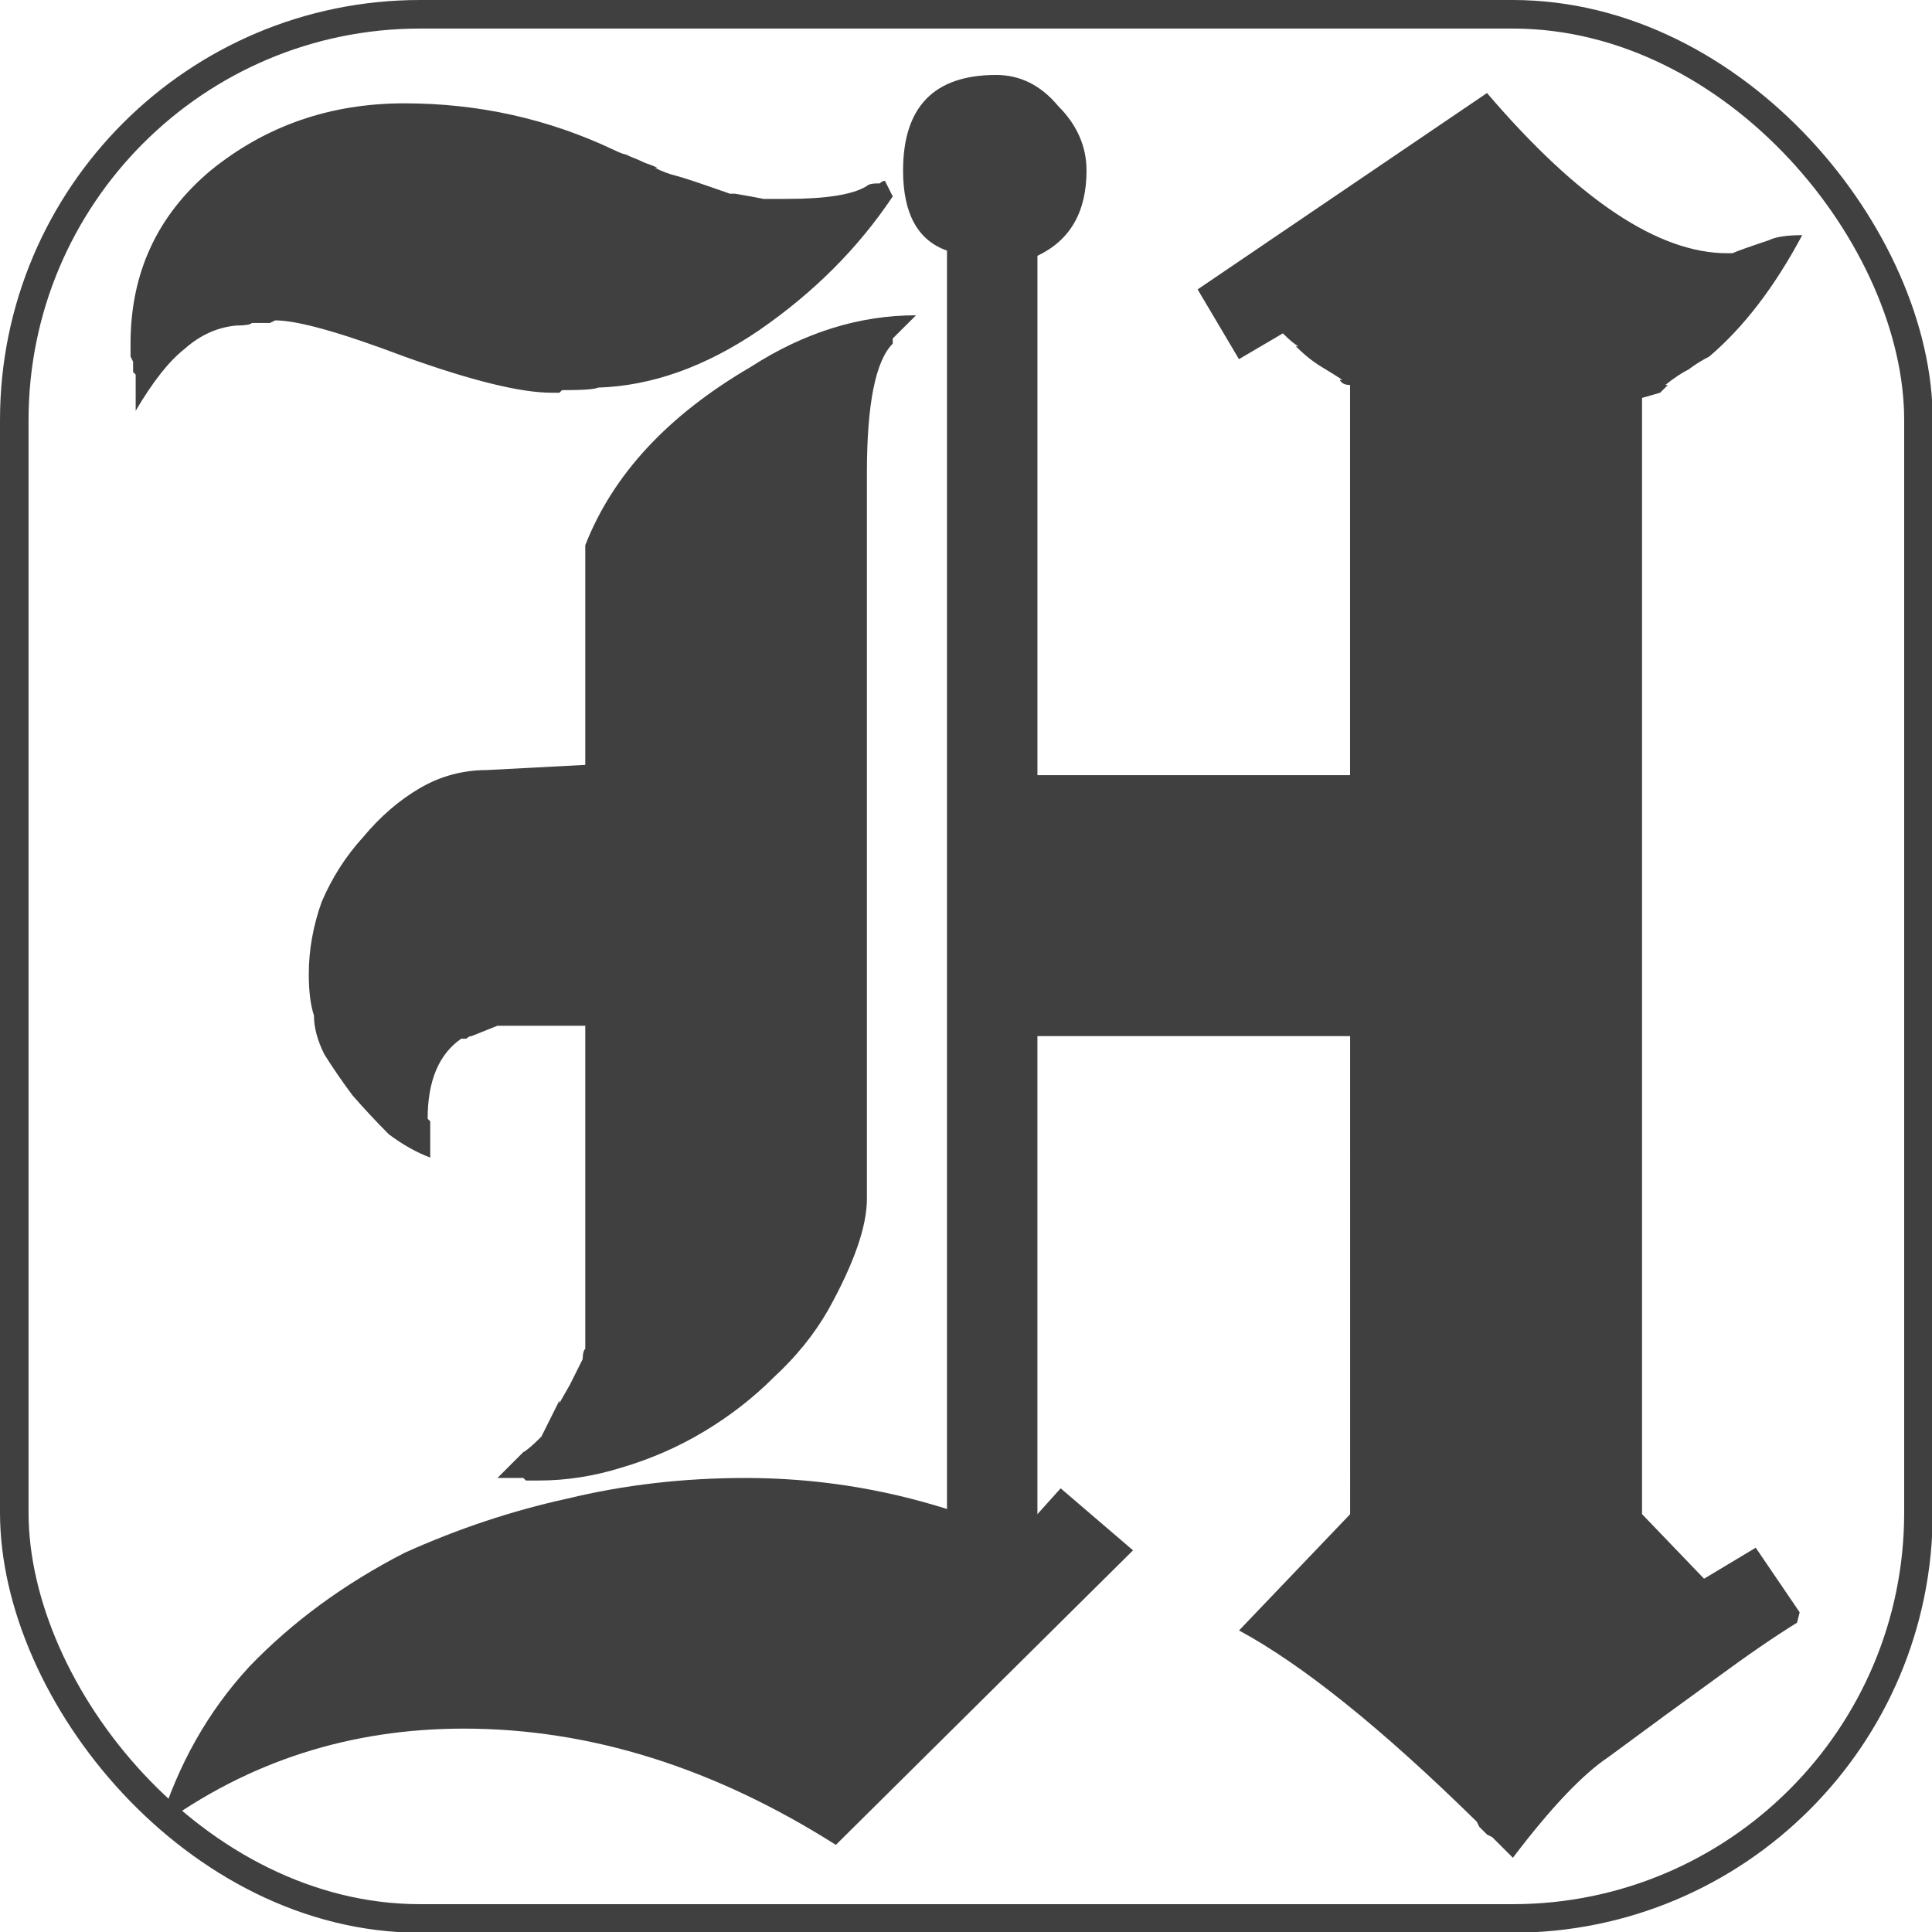
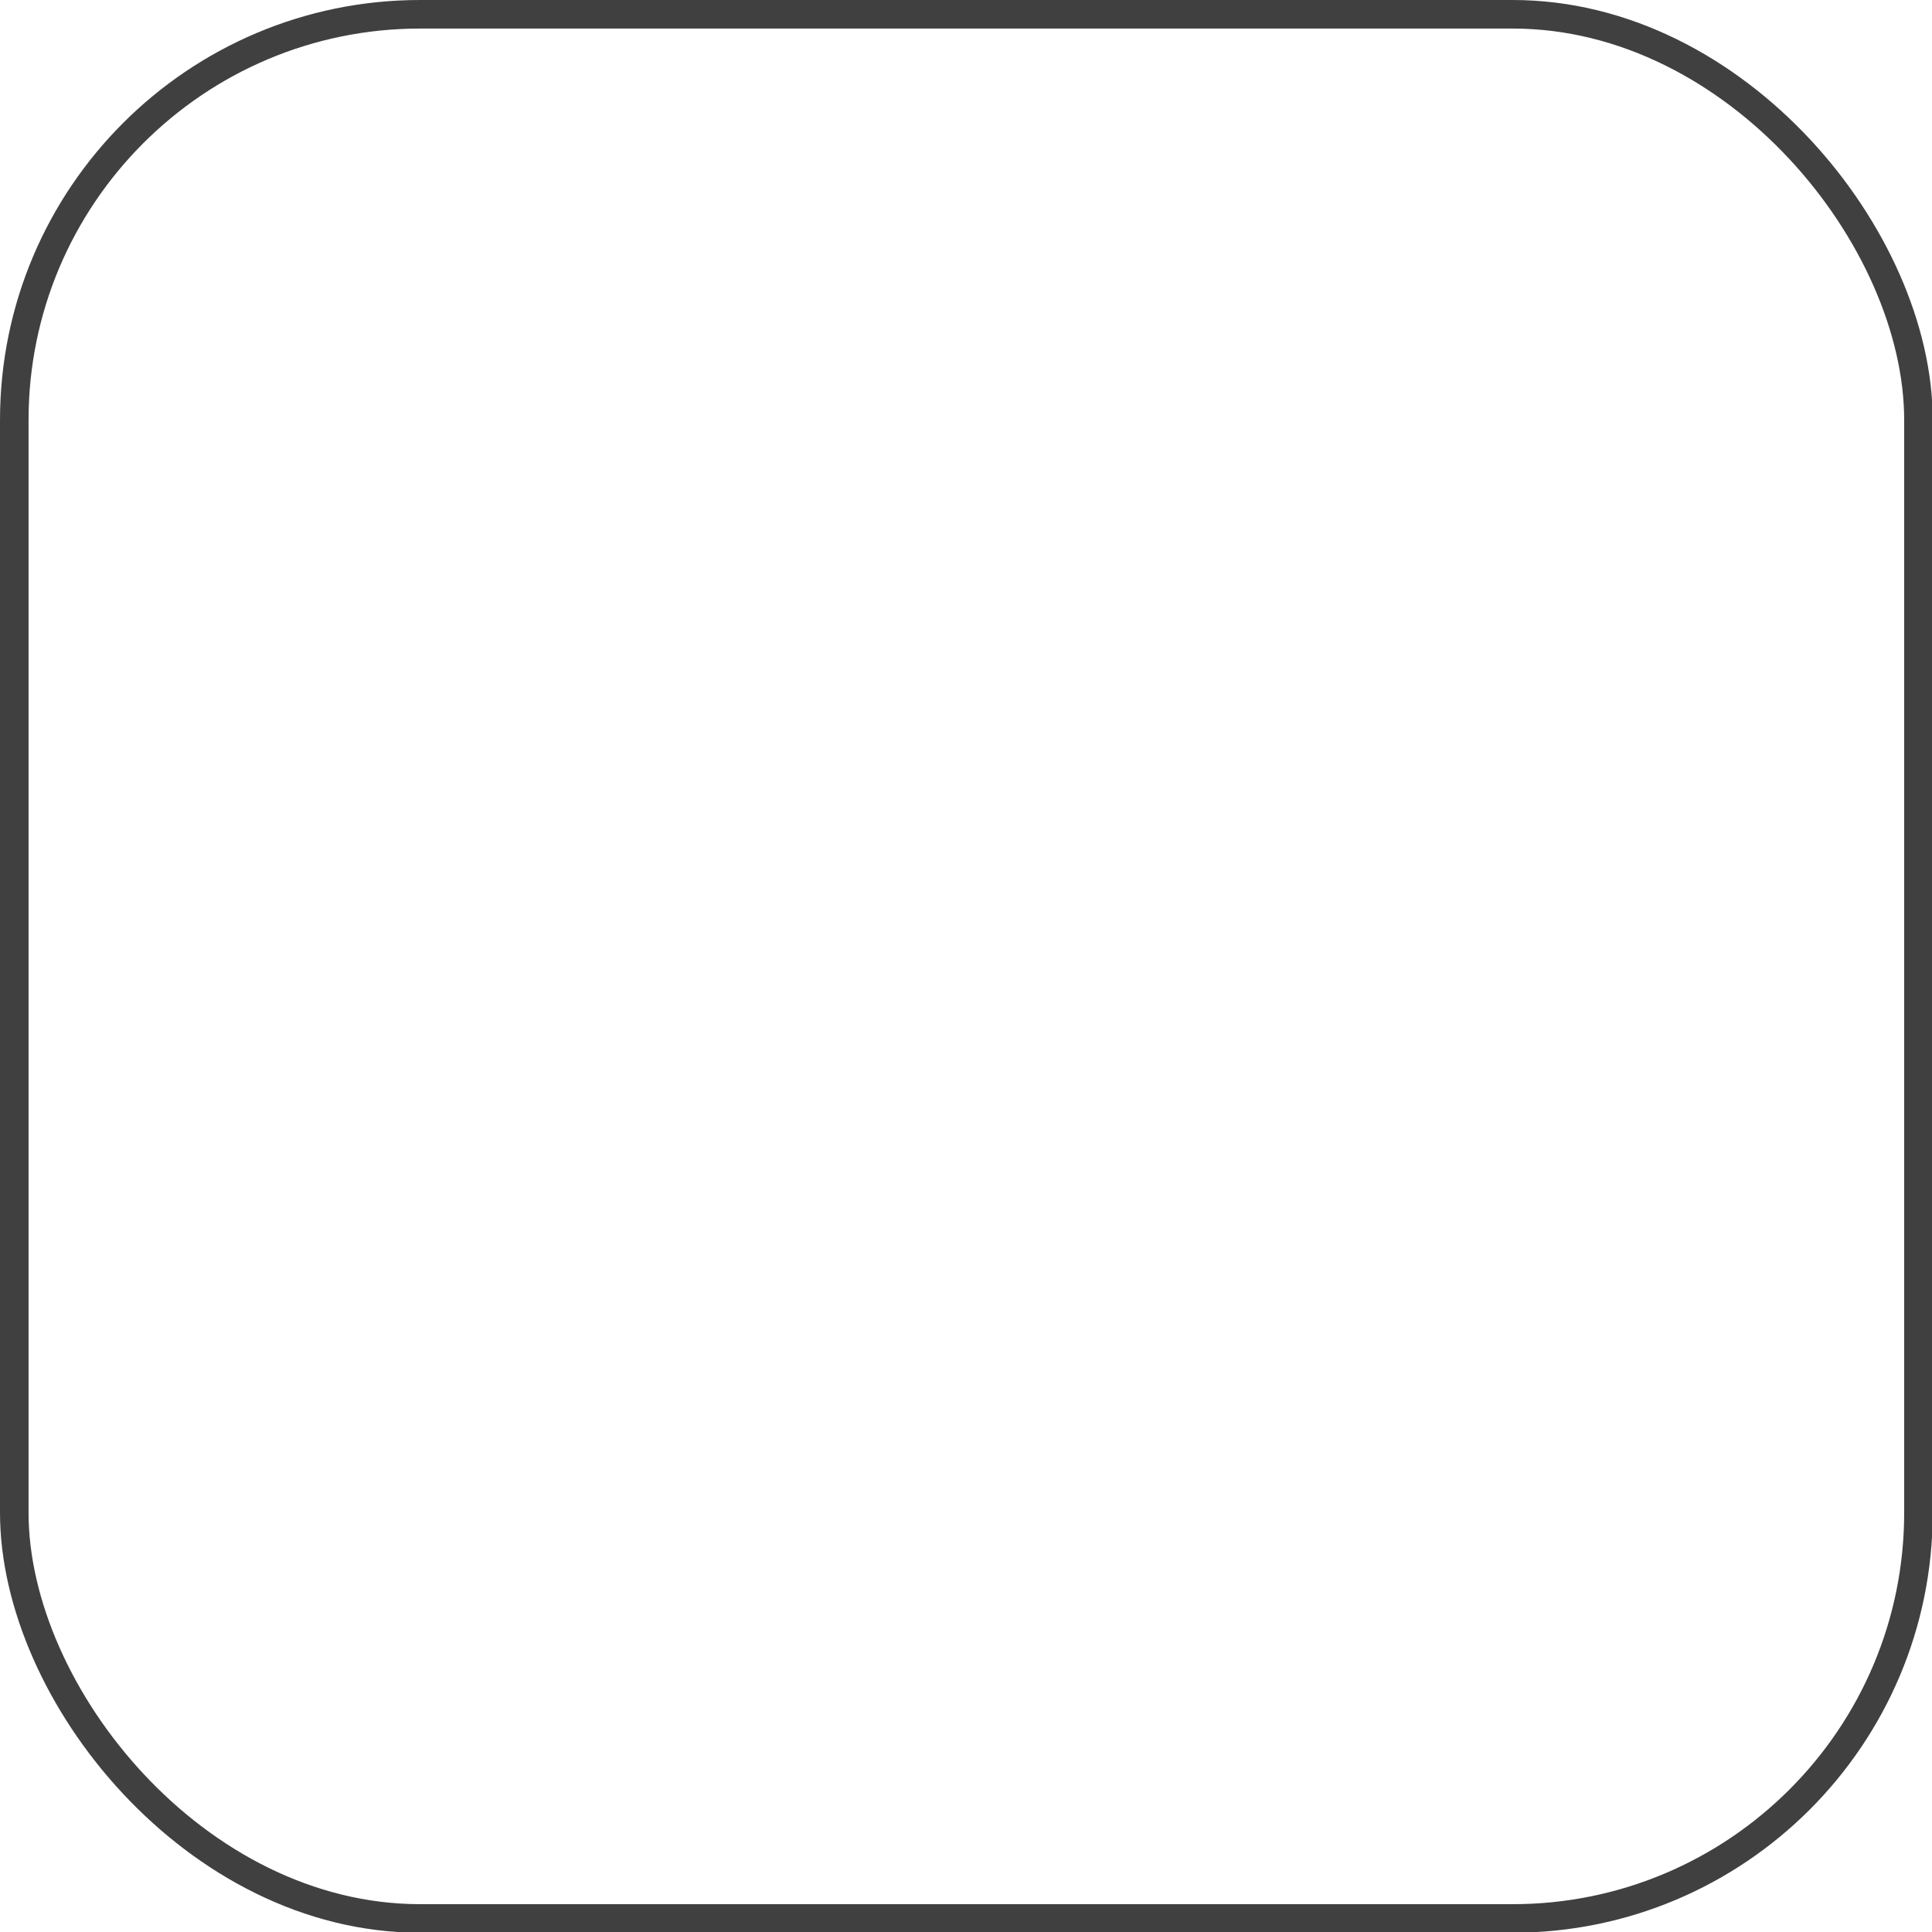
<svg xmlns="http://www.w3.org/2000/svg" width="256" height="256" viewBox="0 0 67.733 67.733" version="1.1" id="svg1" xml:space="preserve">
  <style id="style1">
        path {
            fill: #404040;
        }
        rect {
            stroke: #404040;
        }
        @media (prefers-color-scheme: dark) {
            path {
                fill: #808080;
            }
            rect {
            	stroke: #808080;
            }
        }
    </style>
  <defs id="defs1" />
  <g id="layer2" style="display:inline" transform="matrix(1.001,0,0,1.001,-0.021,-0.021)">
-     <path style="line-height:1.25;stroke-width:2.262" d="m 62.961,56.852 q -1.176,0.724 -2.896,1.991 -1.629,1.176 -3.71,2.715 -1.357,0.905 -3.348,3.529 l -0.452,-0.452 -0.09,-0.09 -0.181,-0.181 -0.181,-0.09 -0.271,-0.271 -0.09,-0.181 q -4.977,-4.887 -8.326,-6.697 l 3.891,-4.072 V 36.31 H 36.355 v 16.742 l 0.814,-0.905 2.534,2.172 -10.407,10.316 Q 22.872,60.563 16.265,60.563 q -5.973,0 -10.678,3.439 0.995,-3.258 3.167,-5.611 2.262,-2.353 5.43,-3.982 2.805,-1.267 5.701,-1.9 2.986,-0.724 6.244,-0.724 3.62,0 7.059,1.086 V 8.799 q -1.538,-0.543 -1.538,-2.805 0,-3.348 3.258,-3.348 1.267,0 2.172,1.086 0.995,0.995 0.995,2.262 0,2.172 -1.719,2.986 V 27.17 H 47.305 V 13.505 q -0.271,0 -0.362,-0.181 h 0.09 Q 46.762,13.143 46.31,12.872 45.857,12.6 45.405,12.148 h 0.09 q -0.181,-0.09 -0.543,-0.452 L 43.414,12.6 41.966,10.157 52.101,3.279 q 4.796,5.611 8.416,5.611 h 0.181 q 0.181,-0.09 1.267,-0.452 0.362,-0.181 1.176,-0.181 -1.448,2.715 -3.258,4.253 -0.362,0.181 -0.724,0.452 -0.362,0.181 -0.814,0.543 h 0.09 l -0.271,0.271 -0.633,0.181 v 39.094 l 2.172,2.262 1.81,-1.086 1.538,2.262 z M 31.288,11.876 v 0.181 q -0.905,0.905 -0.905,4.525 v 25.429 q 0,1.448 -1.357,3.891 -0.724,1.267 -1.9,2.353 -1.086,1.086 -2.443,1.9 -1.357,0.814 -2.896,1.267 -1.448,0.452 -2.896,0.452 h -0.452 l -0.09,-0.09 h -0.905 l 0.905,-0.905 q 0.181,-0.09 0.633,-0.543 l 0.633,-1.267 v 0.09 l 0.362,-0.633 q 0.271,-0.543 0.452,-0.905 0,-0.271 0.09,-0.362 v -11.312 h -3.077 l -0.905,0.362 q -0.09,0 -0.181,0.09 -0.09,0 -0.181,0 -1.176,0.814 -1.176,2.805 l 0.09,0.09 V 40.563 q -0.724,-0.271 -1.448,-0.814 -0.633,-0.633 -1.267,-1.357 -0.543,-0.724 -0.995,-1.448 -0.362,-0.724 -0.362,-1.357 -0.181,-0.543 -0.181,-1.448 0,-1.267 0.452,-2.534 0.543,-1.267 1.448,-2.262 0.905,-1.086 1.991,-1.719 1.086,-0.633 2.353,-0.633 l 3.439,-0.181 v -7.692 q 1.448,-3.71 5.792,-6.244 2.805,-1.81 5.792,-1.81 z m 0,-4.977 q -1.81,2.715 -4.706,4.706 -2.805,1.9 -5.611,1.991 -0.181,0.09 -1.267,0.09 l -0.09,0.09 h -0.271 q -1.629,0 -5.158,-1.267 -3.348,-1.267 -4.525,-1.267 l -0.181,0.09 H 8.845 q -0.09,0.09 -0.543,0.09 -0.995,0.09 -1.81,0.814 -0.814,0.633 -1.719,2.172 v -1.267 l -0.09,-0.09 v -0.362 l -0.09,-0.181 v -0.452 q 0,-3.71 2.805,-6.063 2.896,-2.353 6.787,-2.353 3.891,0 7.33,1.629 0.362,0.181 0.543,0.181 h -0.09 q 0.452,0.181 0.633,0.271 0.271,0.09 0.452,0.181 h -0.09 q 0.362,0.181 0.724,0.271 0.362,0.09 1.9,0.633 h 0.181 q 0.543,0.09 0.995,0.181 0.452,0 0.814,0 2.081,0 2.805,-0.452 0.09,-0.09 0.362,-0.09 0.09,0 0.09,0 0.09,-0.09 0.181,-0.09 z" id="text7" aria-label="H" />
    <rect style="display:inline;fill:none;fill-opacity:1;stroke-width:1;stroke-linecap:round;stroke-linejoin:round;stroke-miterlimit:1;stroke-dasharray:none;stroke-opacity:1;paint-order:markers fill stroke" id="rect7" width="66.691" height="66.691" x="0.521" y="0.521" ry="14.214" />
  </g>
</svg>